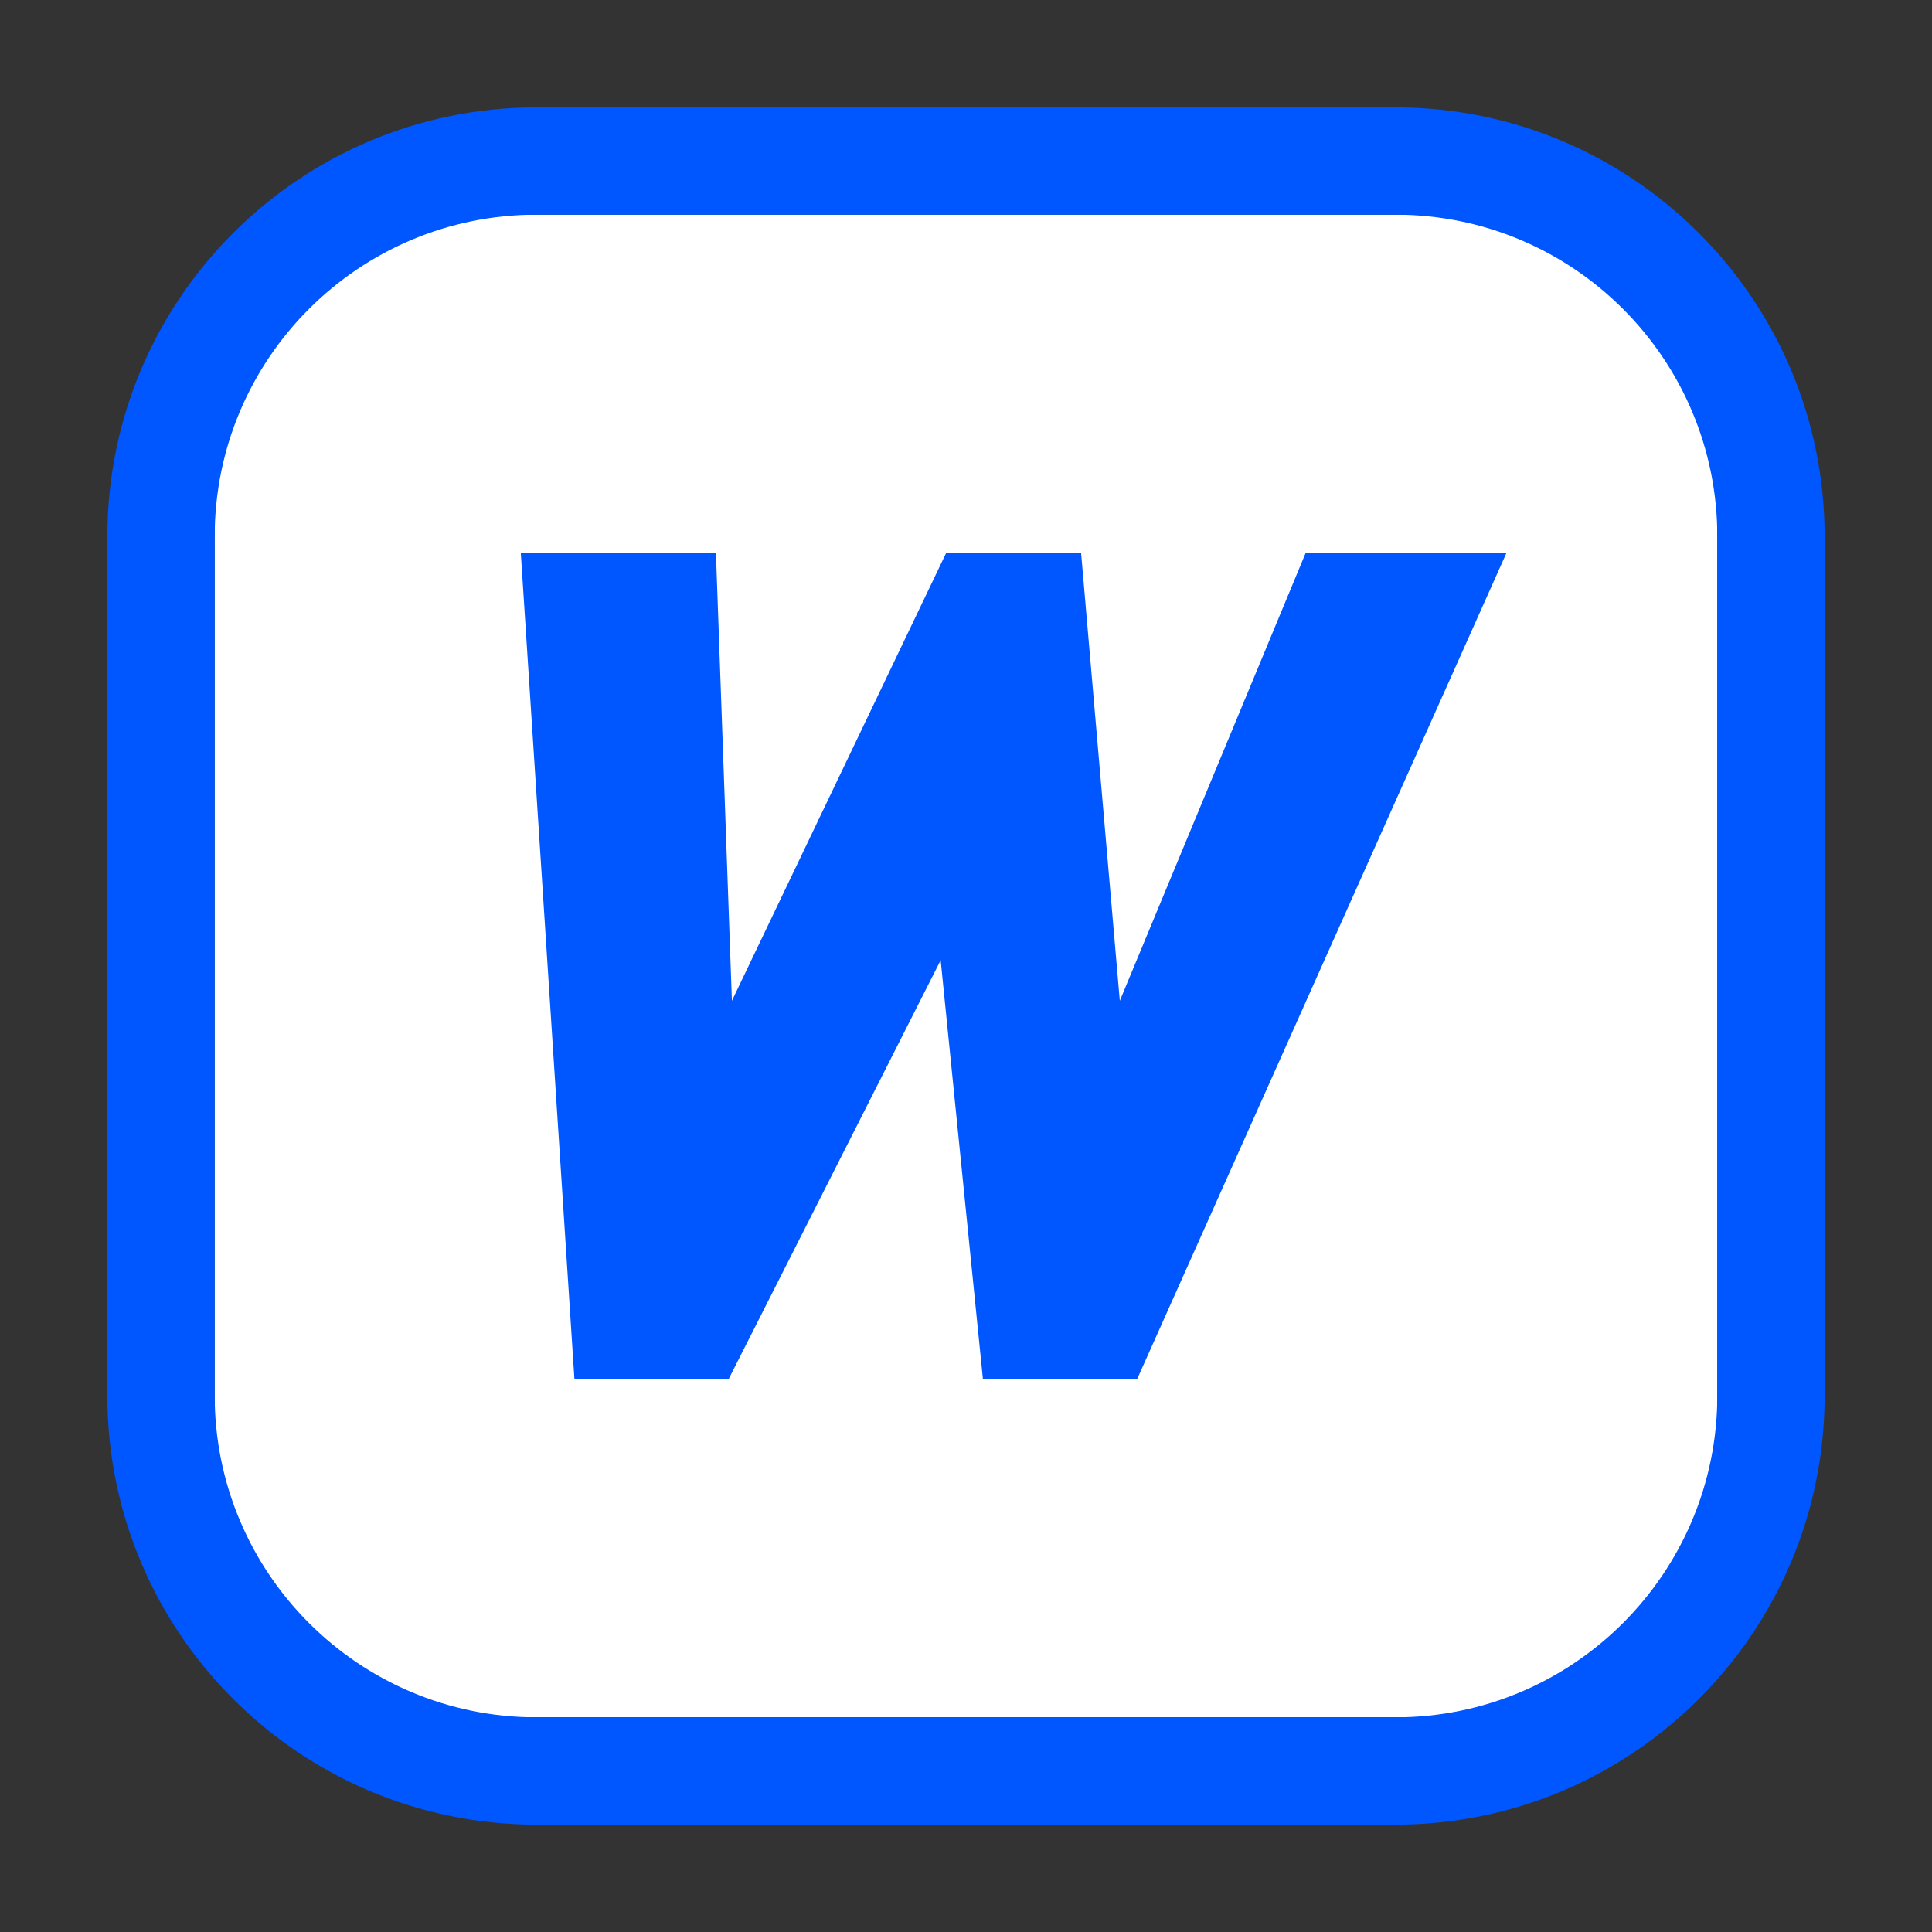
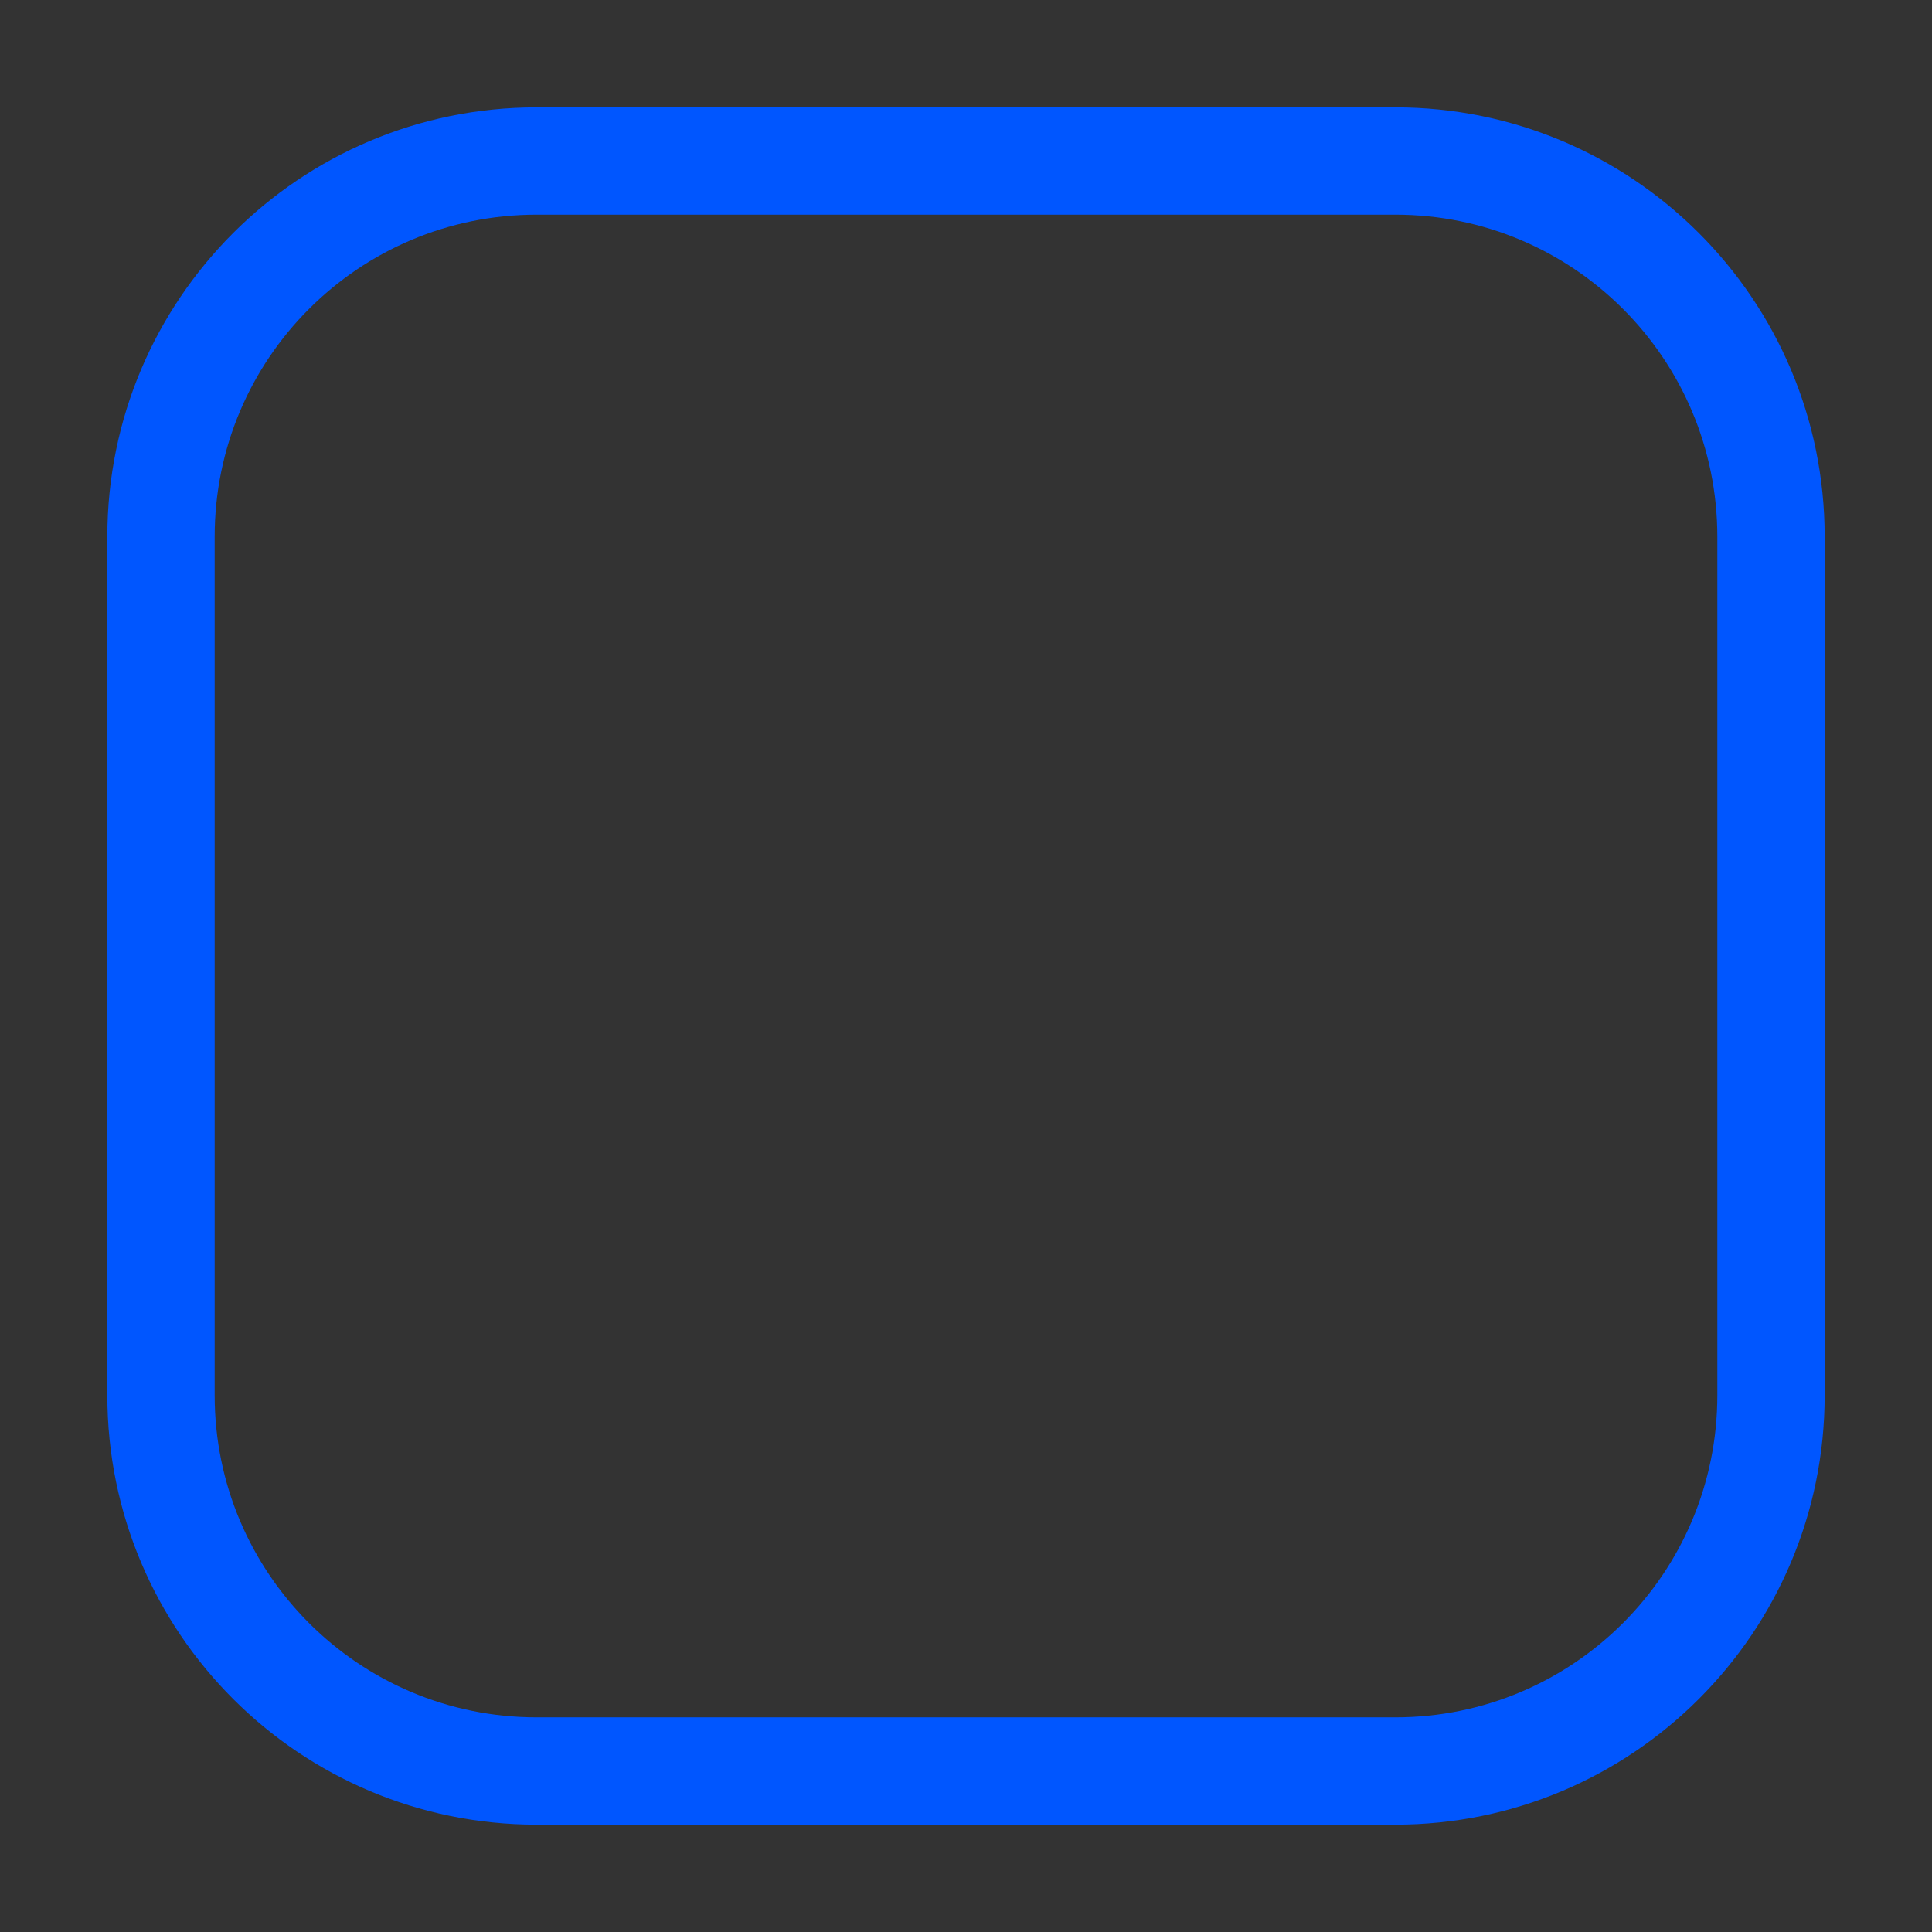
<svg xmlns="http://www.w3.org/2000/svg" width="18" height="18" viewBox="0 0 18 18" fill="none">
  <rect x="0" y="0" width="18" height="18" fill="#333333" stroke="none" />
-   <rect x="2" y="2" width="14" height="14" rx="2" fill="white" />
  <path fill-rule="evenodd" clip-rule="evenodd" d="M17 5C17 2.791 15.209 1 13 1H5C2.791 1 1 2.791 1 5V13C1 15.209 2.791 17 5 17H13C15.209 17 17 15.209 17 13V5ZM5 2H13C14.657 2 16 3.343 16 5V13C16 14.657 14.657 16 13 16H5C3.343 16 2 14.657 2 13V5C2 3.343 3.343 2 5 2Z" fill="#0056FF" />
-   <path d="M6.787 12.852L8.764 8.946L9.158 12.852H10.593L14.037 5.148H12.166L10.433 9.324L10.072 5.148H8.817L6.819 9.324L6.67 5.148H4.852L5.352 12.852H6.787Z" fill="#0056FF" />
</svg>